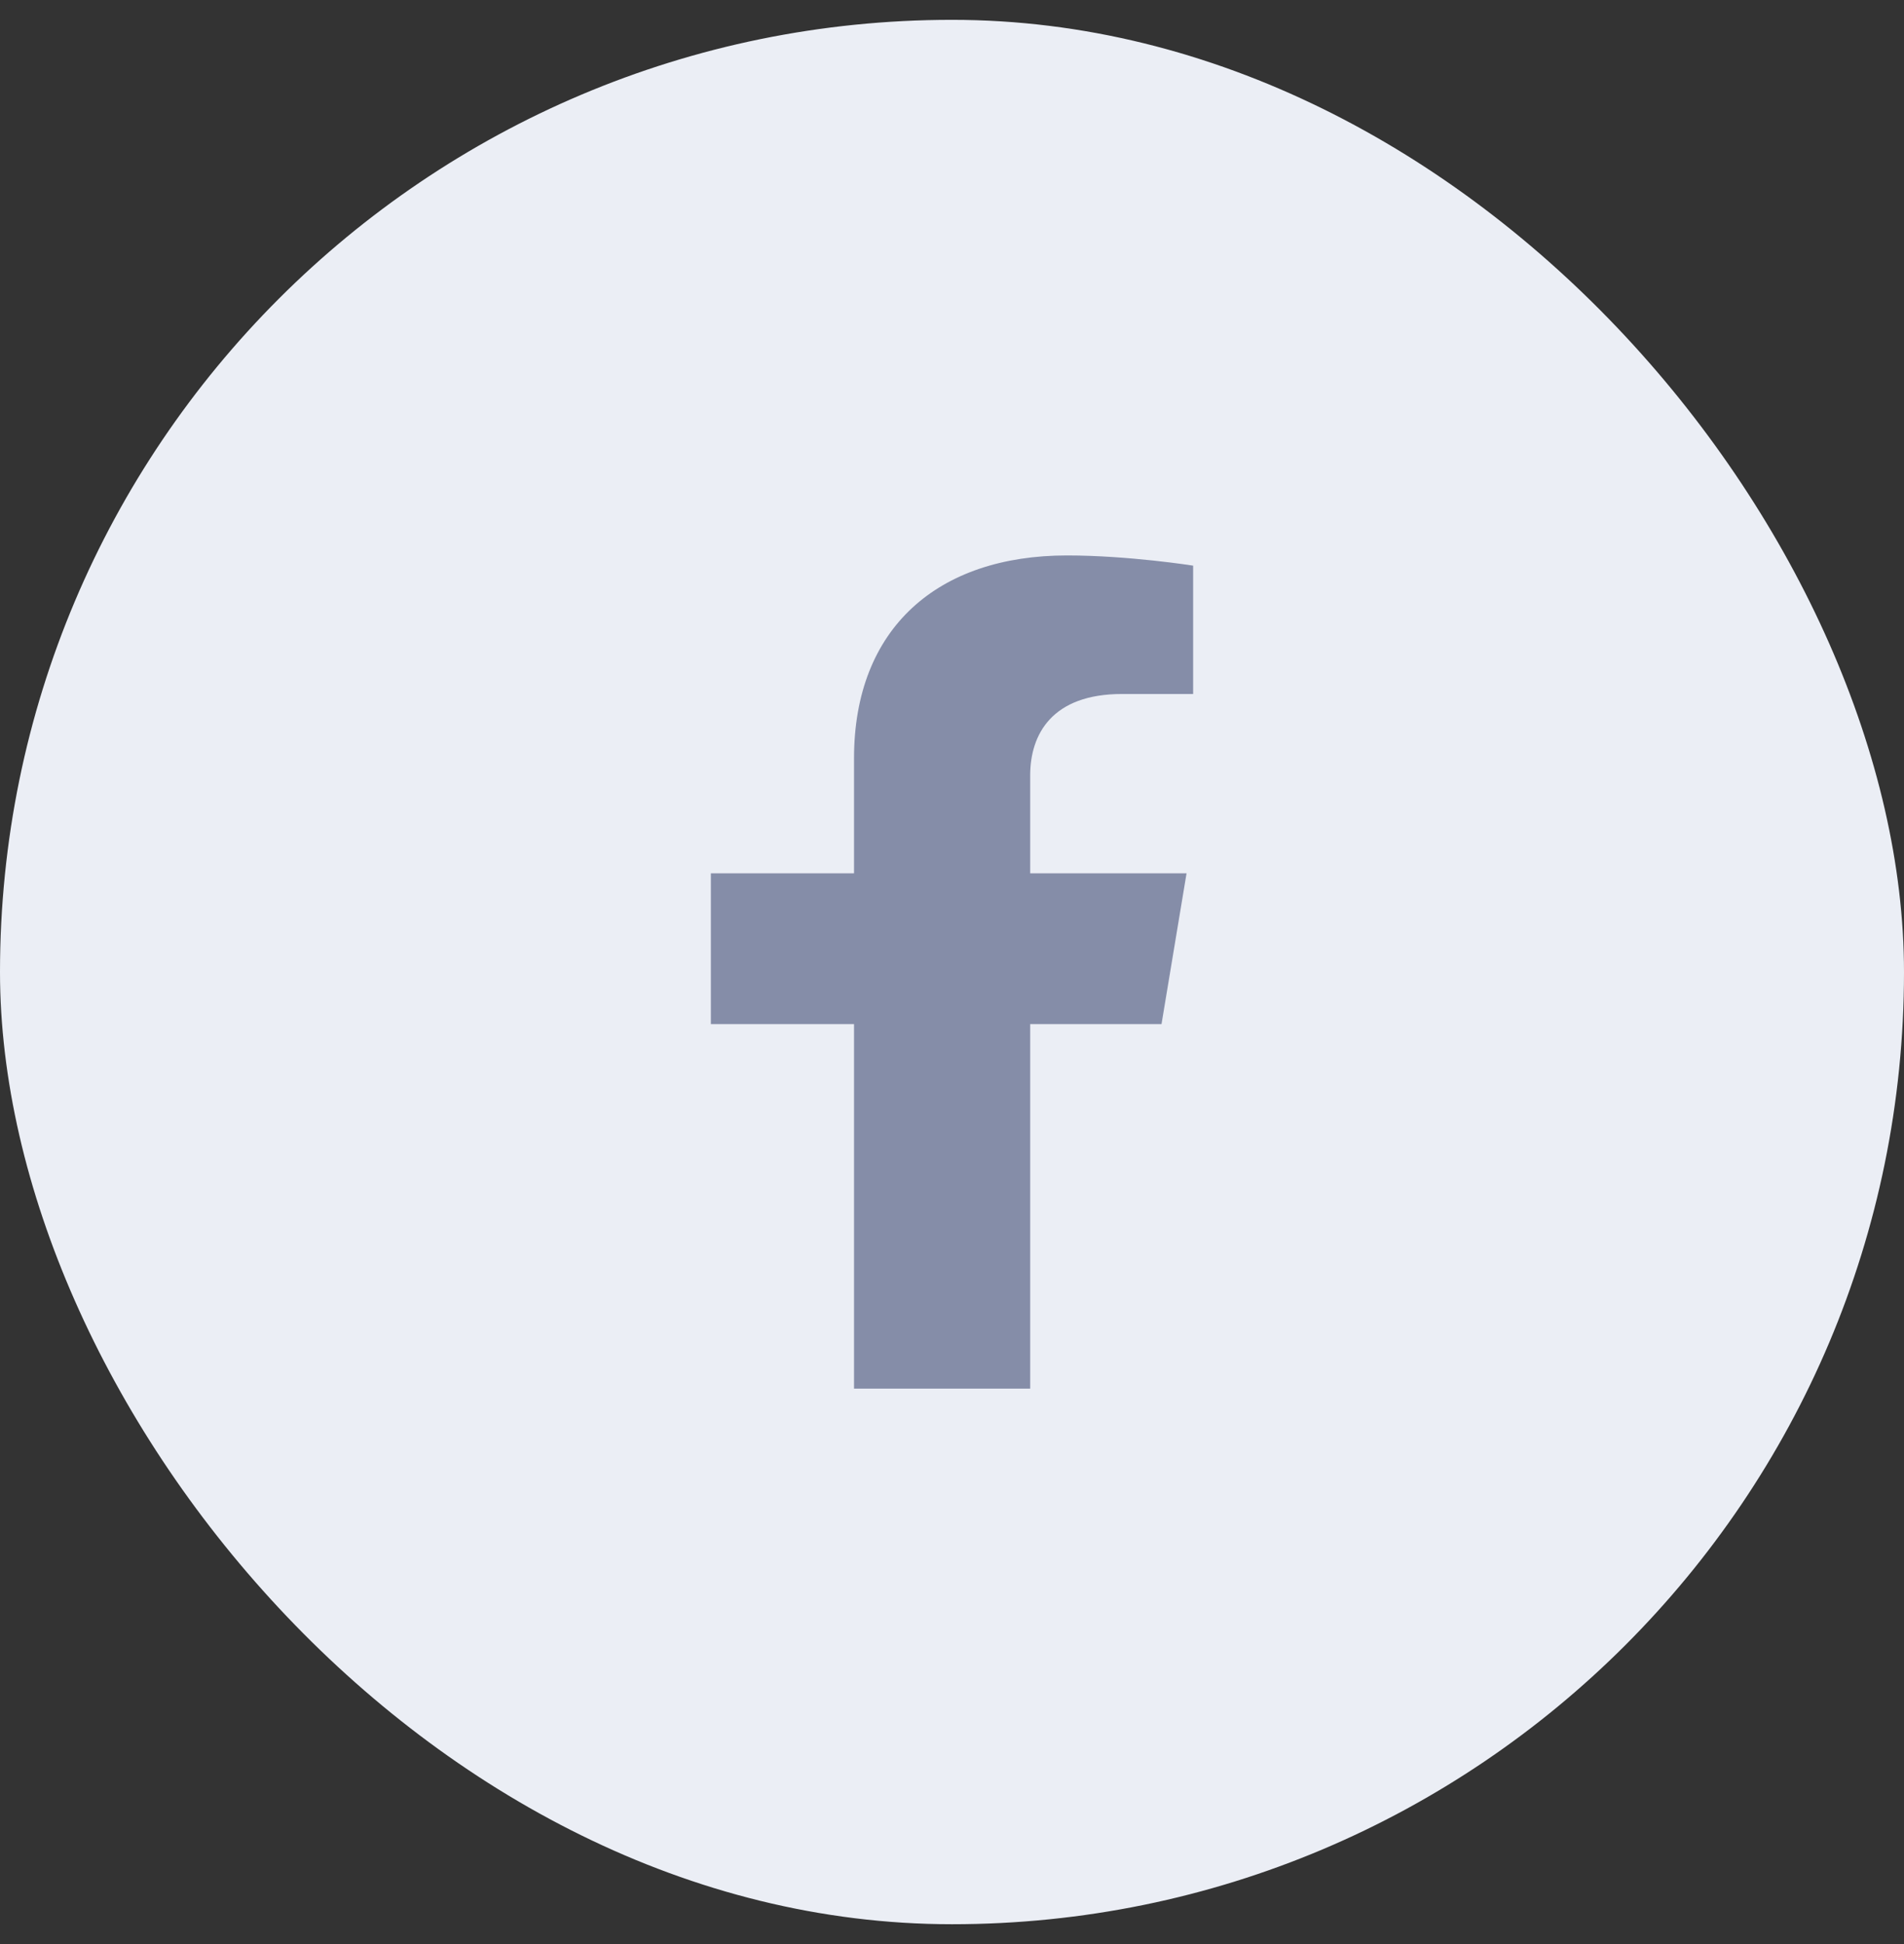
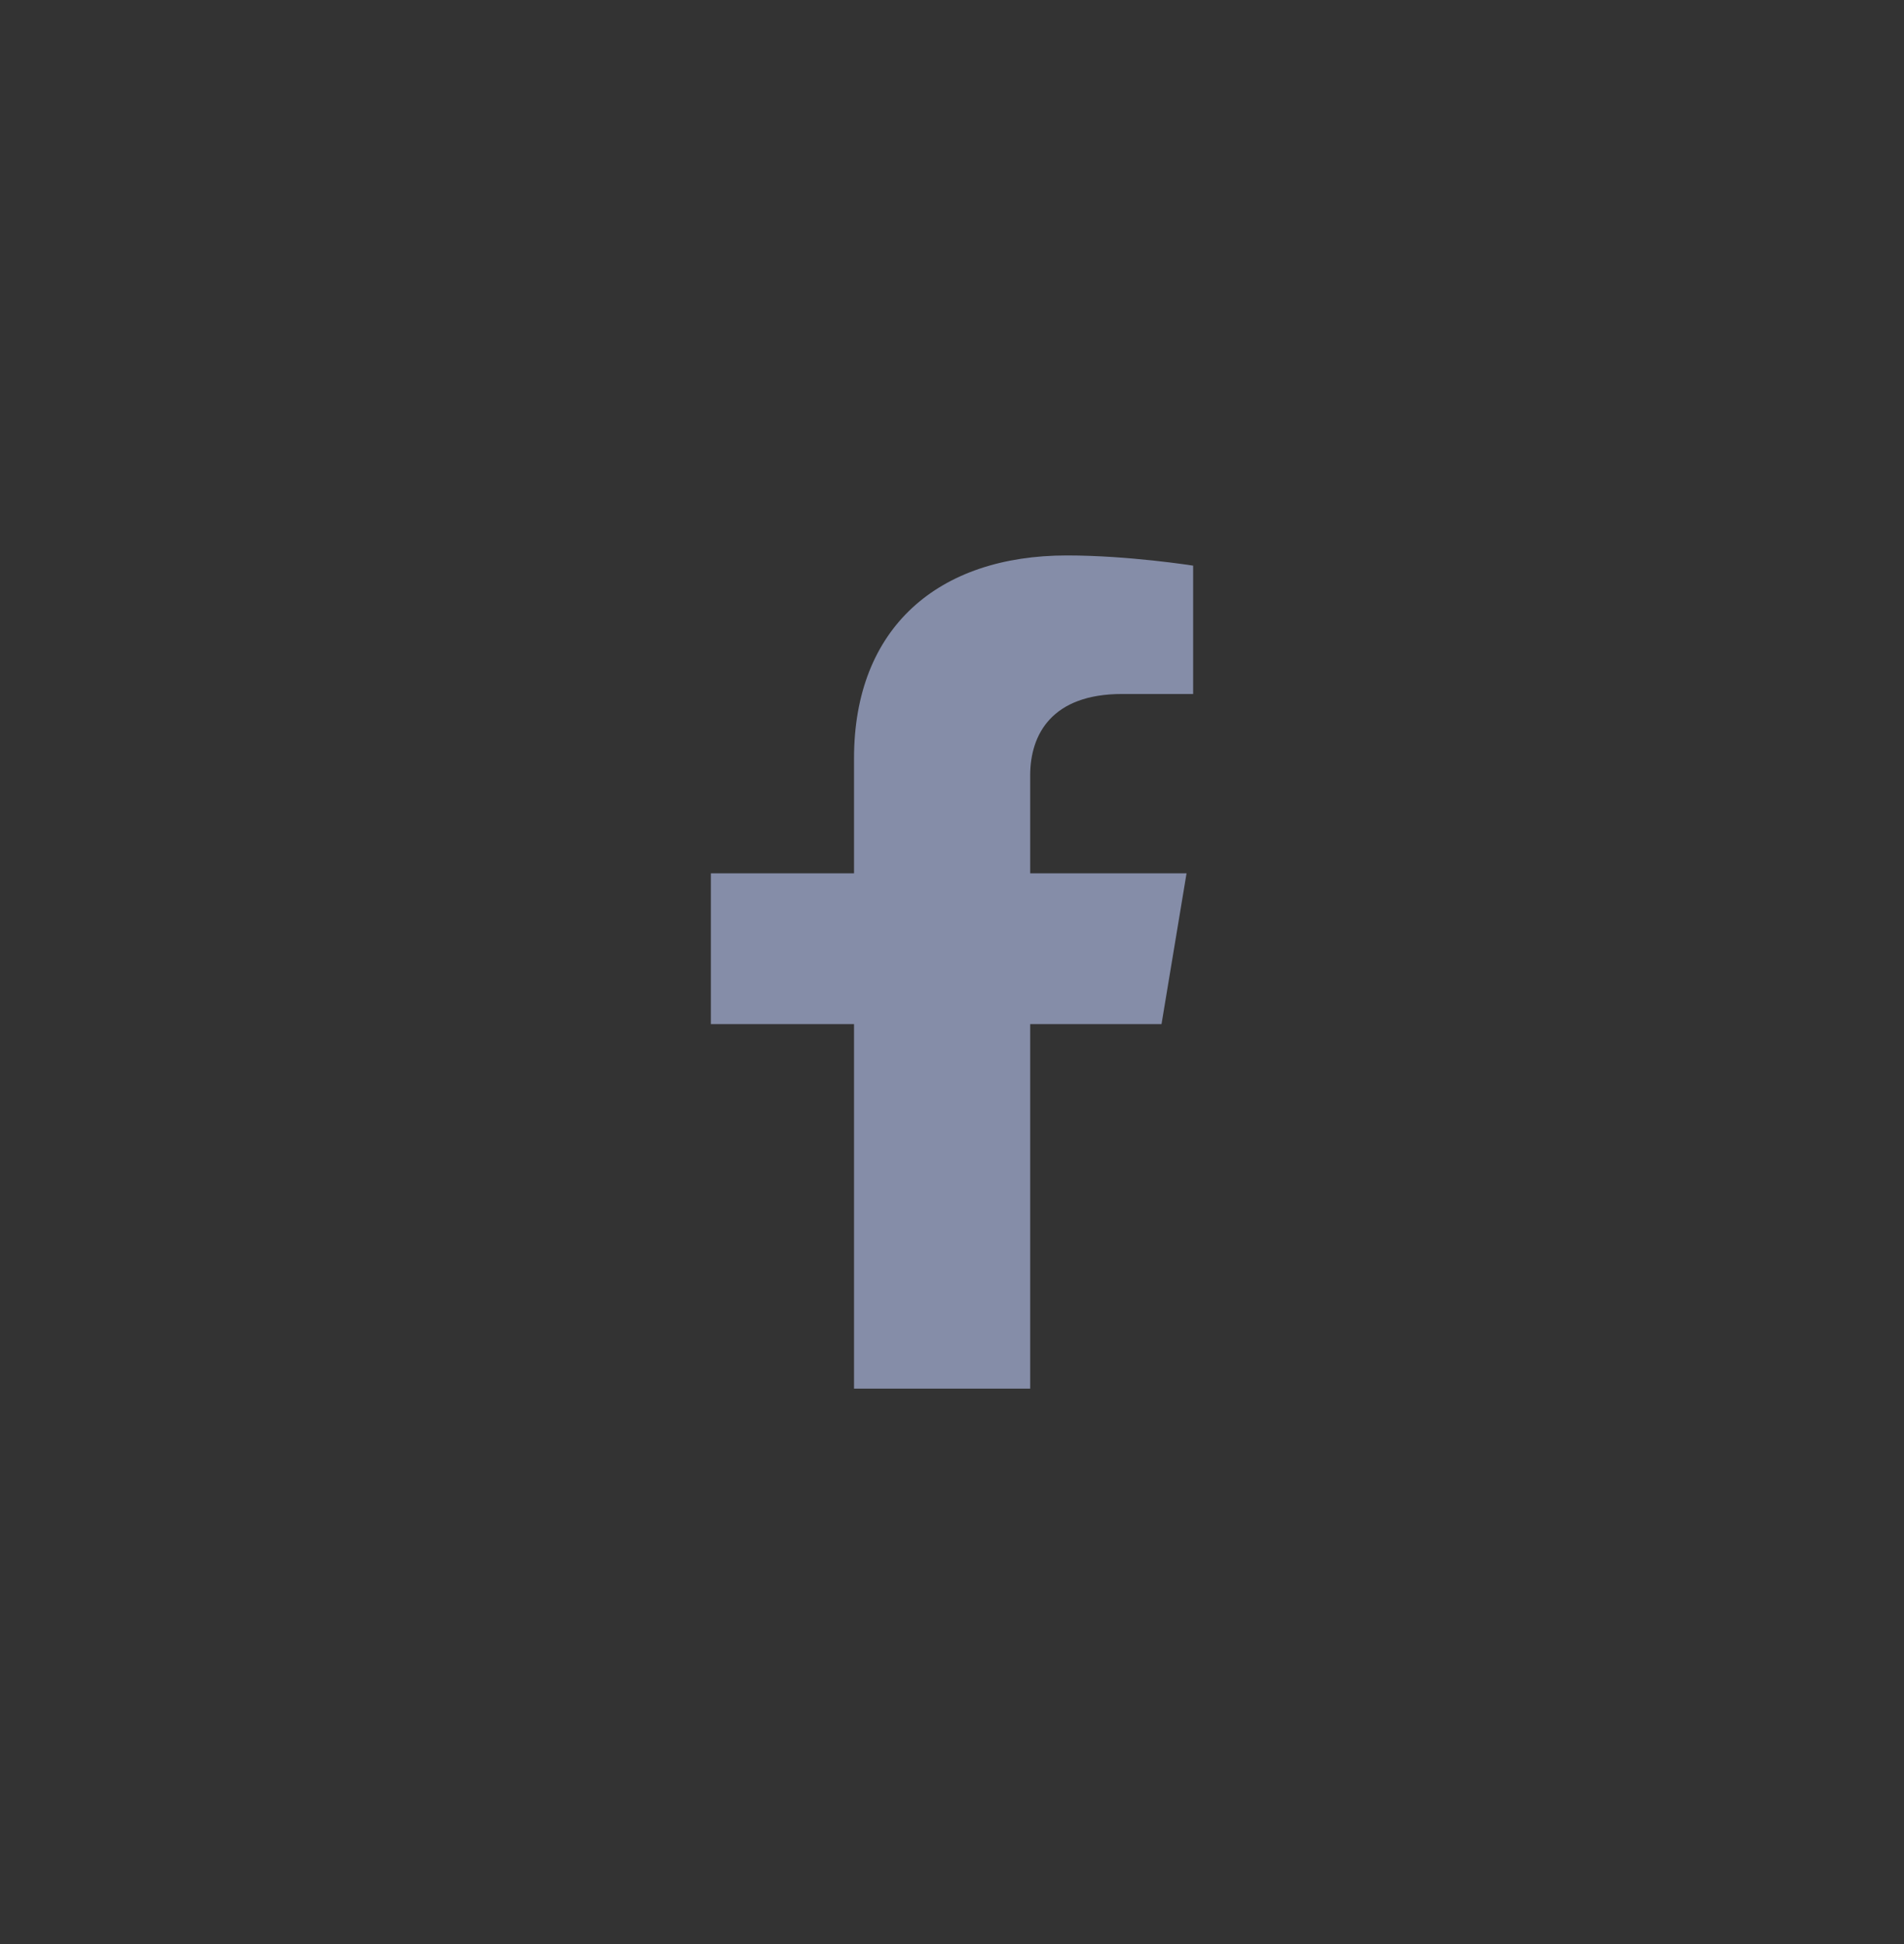
<svg xmlns="http://www.w3.org/2000/svg" width="48" height="49" viewBox="0 0 48 49" fill="none">
  <rect x="0" y="0" width="48" height="49" fill="#333333" stroke="none" />
-   <rect y="0.5" width="48" height="48" rx="24" fill="#EBEEF5" />
  <path d="M29.282 25.812L29.913 22.012H25.971V19.546C25.971 18.506 26.521 17.492 28.287 17.492H30.079V14.257C30.079 14.257 28.453 14 26.898 14C23.651 14 21.53 15.82 21.53 19.116V22.012H17.921V25.812H21.53V35H25.971V25.812H29.282Z" fill="#858DA8" />
</svg>